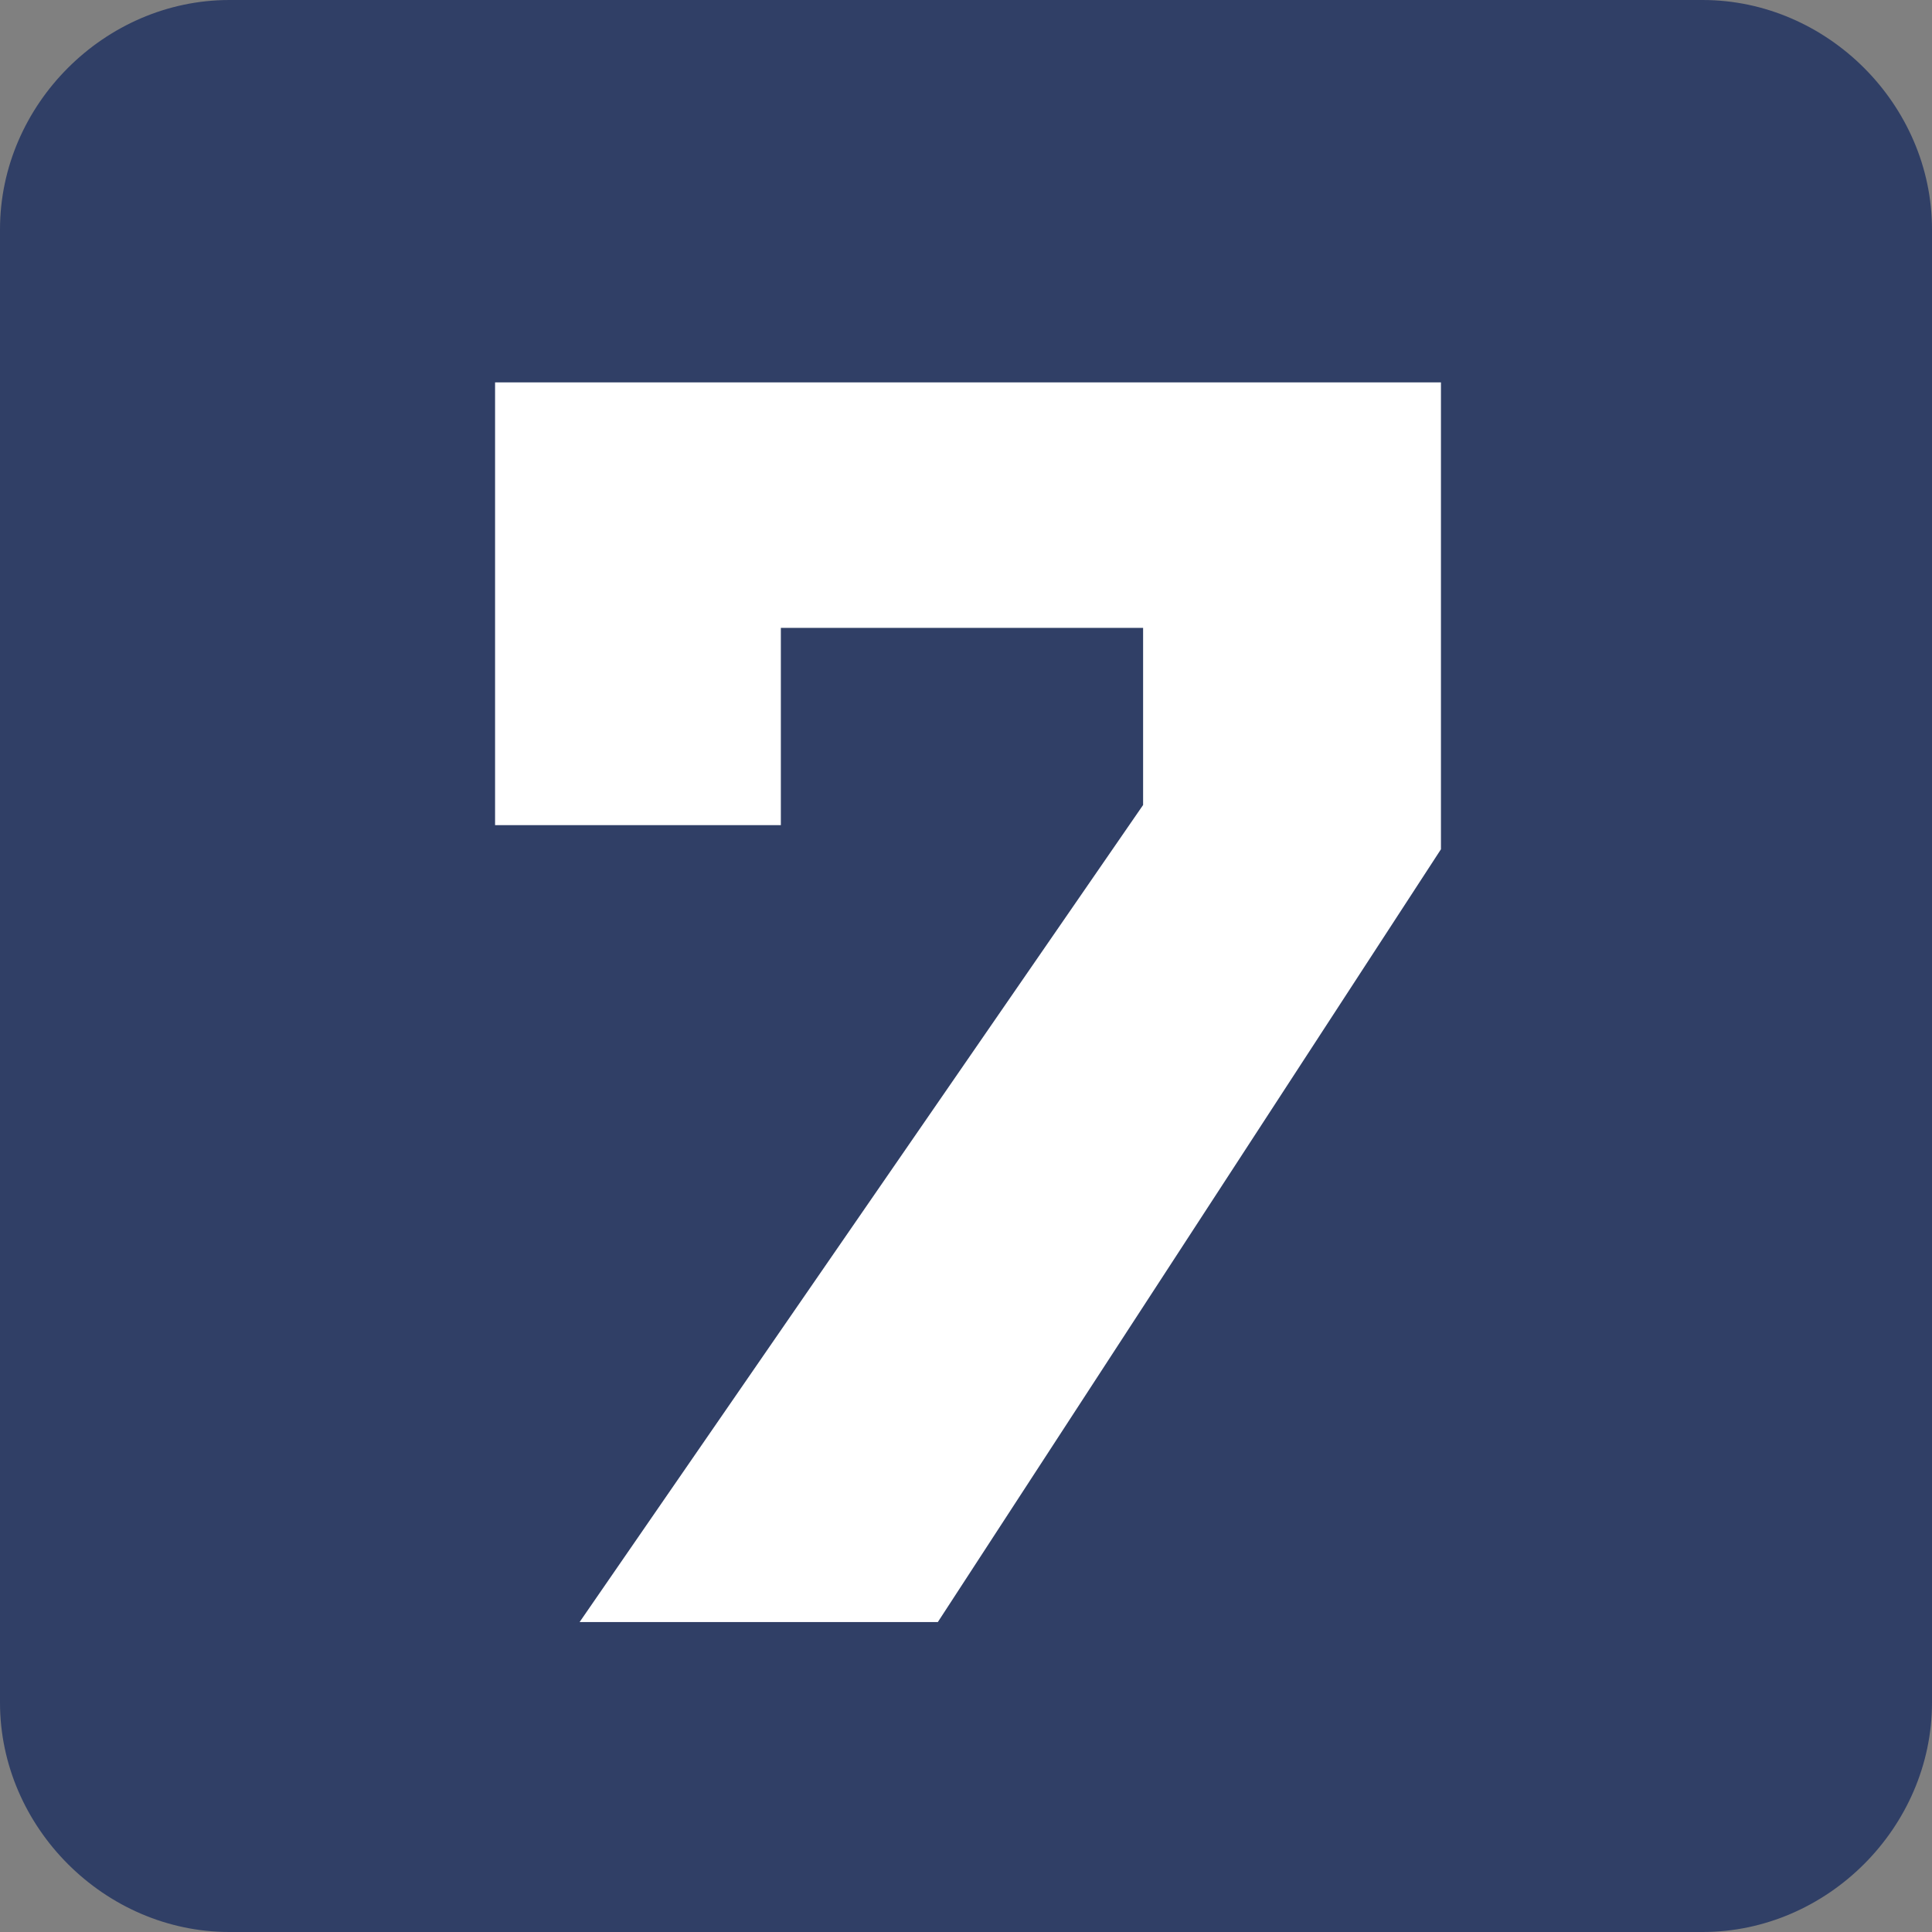
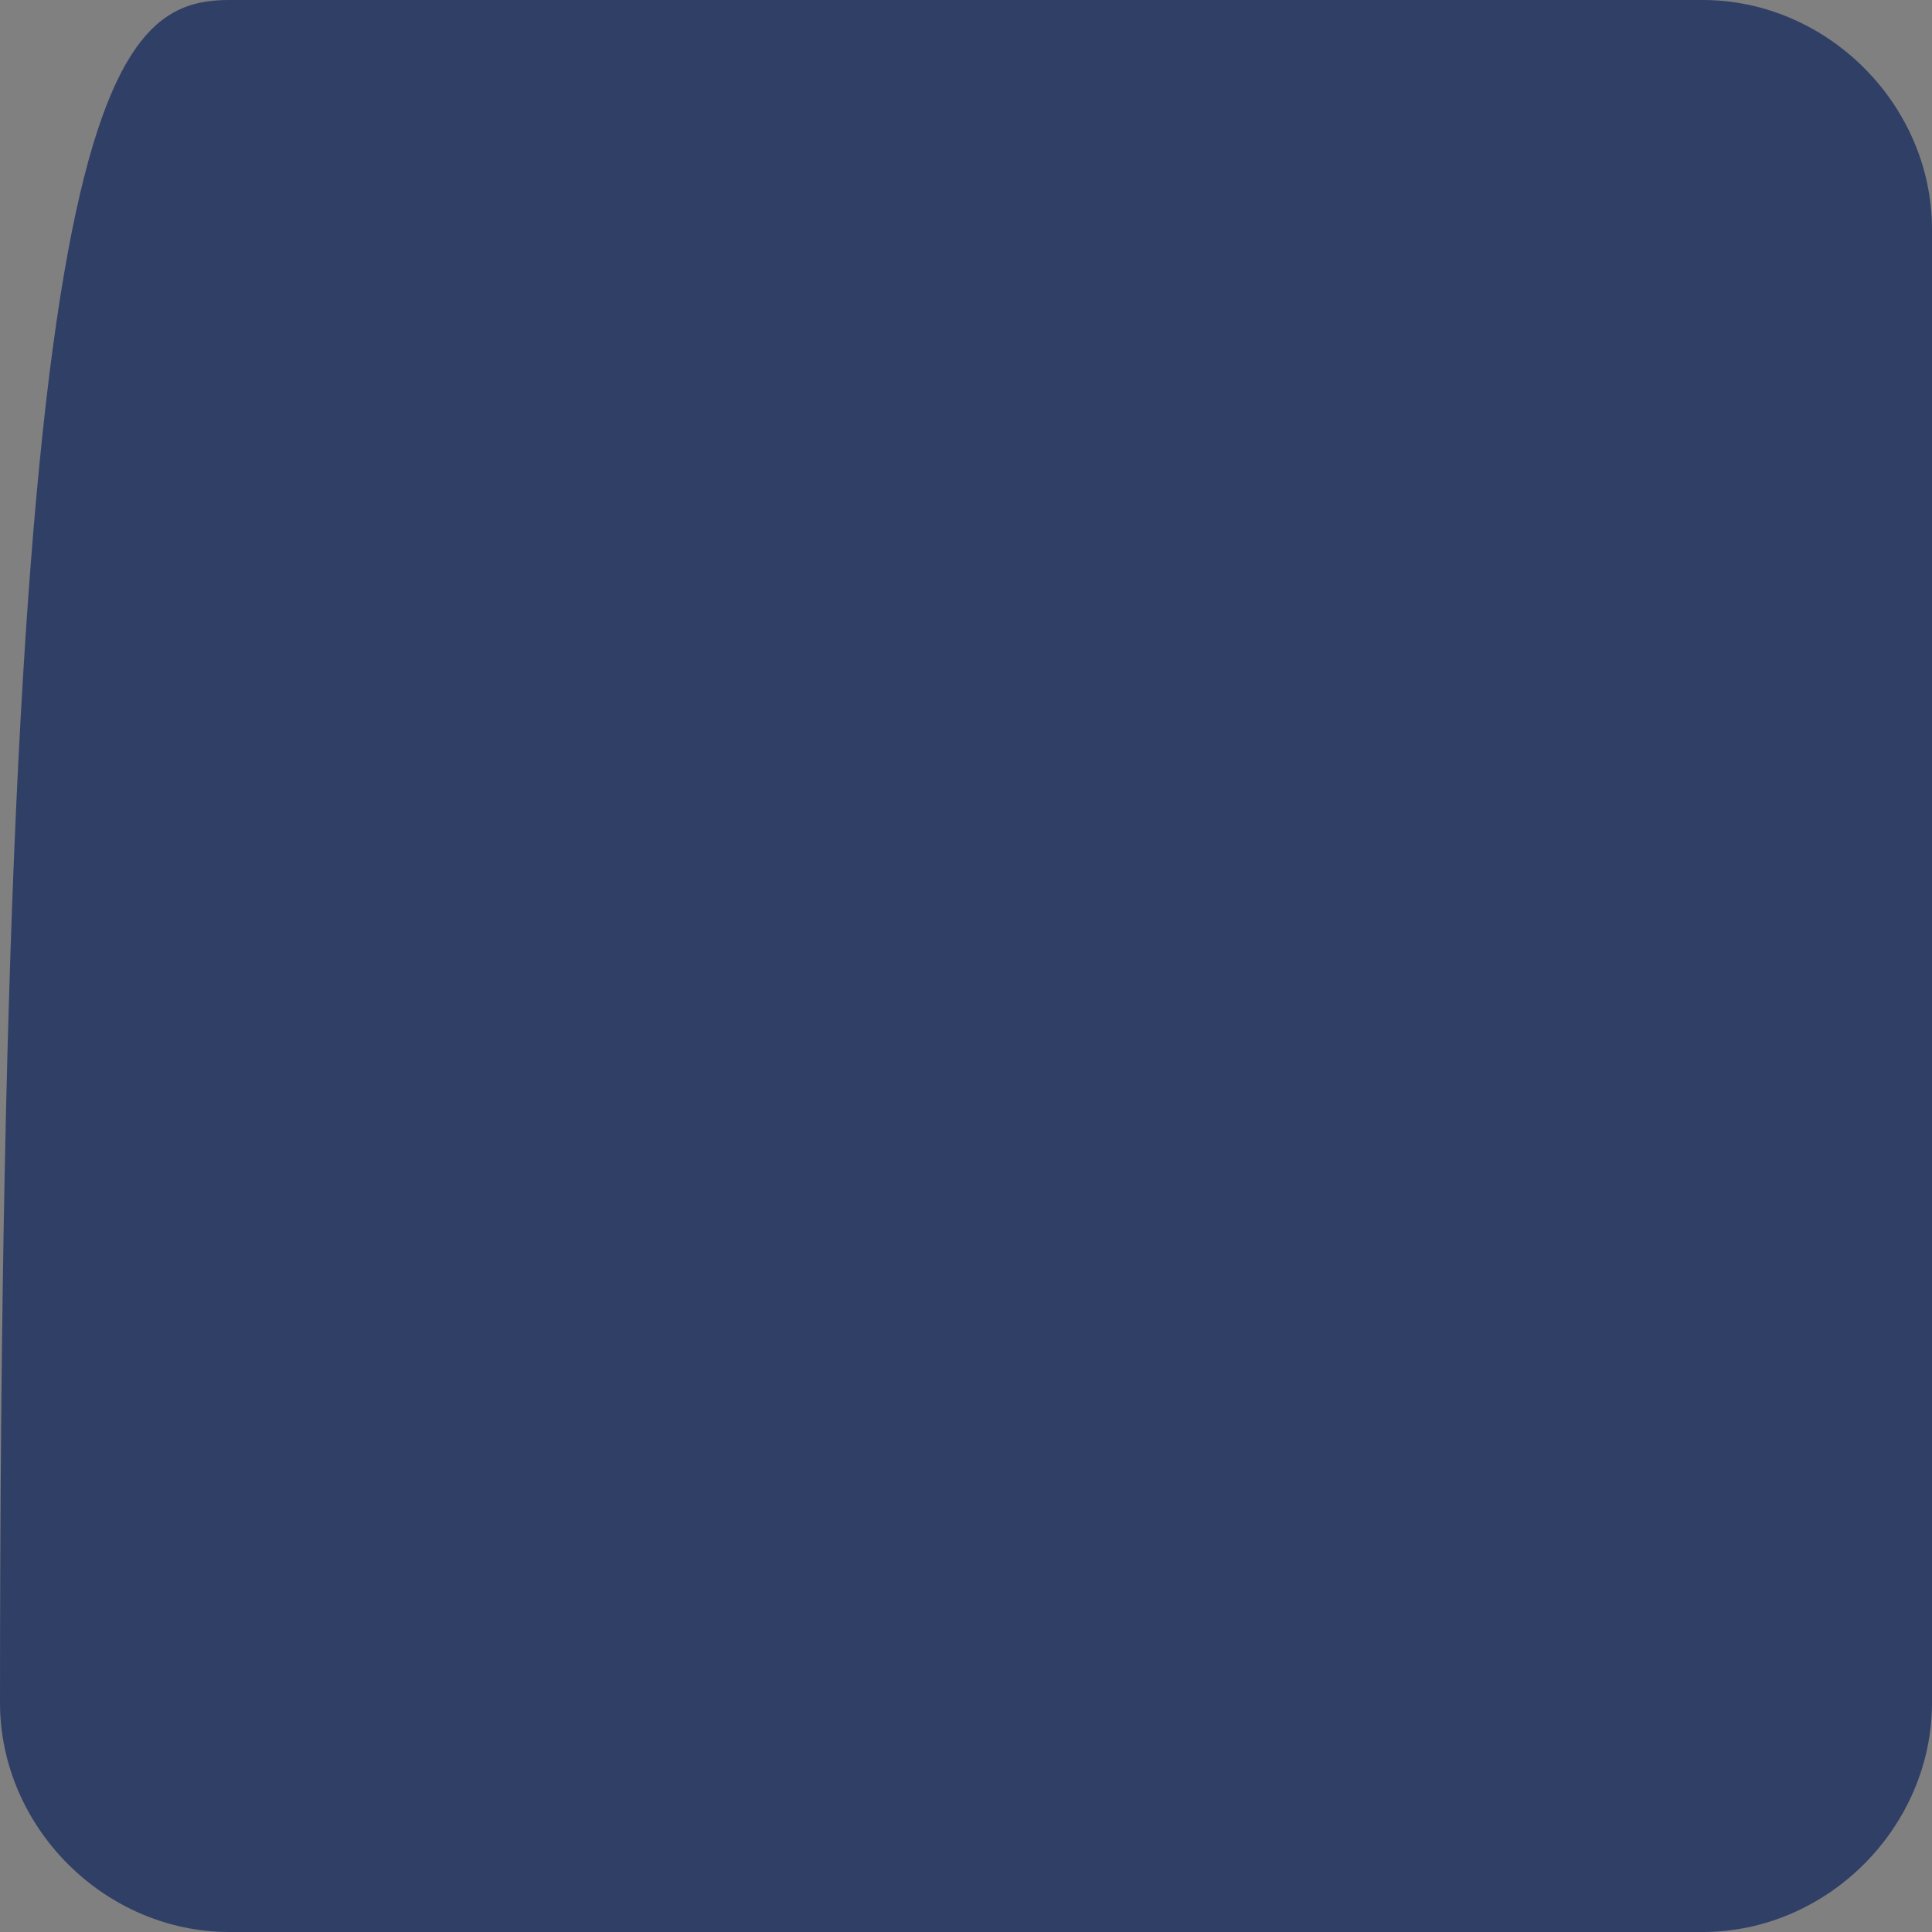
<svg xmlns="http://www.w3.org/2000/svg" version="1.1" id="Слой_1" x="0px" y="0px" viewBox="0 0 48 48" style="enable-background:new 0 0 48 48;" xml:space="preserve">
  <rect x="0" y="0" width="48" height="48" fill="#808080" stroke="none" />
  <style type="text/css">
	.st0{fill:#303F66;}
	.st1{fill:#FFFFFF;}
</style>
-   <path class="st0" d="M42.3,48H5.7C2.6,48,0,45.4,0,42.3V5.7C0,2.6,2.6,0,5.7,0h36.6C45.4,0,48,2.6,48,5.7v36.6  C48,45.4,45.4,48,42.3,48z" />
+   <path class="st0" d="M42.3,48H5.7C2.6,48,0,45.4,0,42.3C0,2.6,2.6,0,5.7,0h36.6C45.4,0,48,2.6,48,5.7v36.6  C48,45.4,45.4,48,42.3,48z" />
  <g>
    <g>
-       <path class="st1" d="M14.4,40.3l14-20.3v-4.4h-9v4.9h-7.1v-11h23.5v11.6L23.3,40.3H14.4z" />
-     </g>
+       </g>
  </g>
</svg>